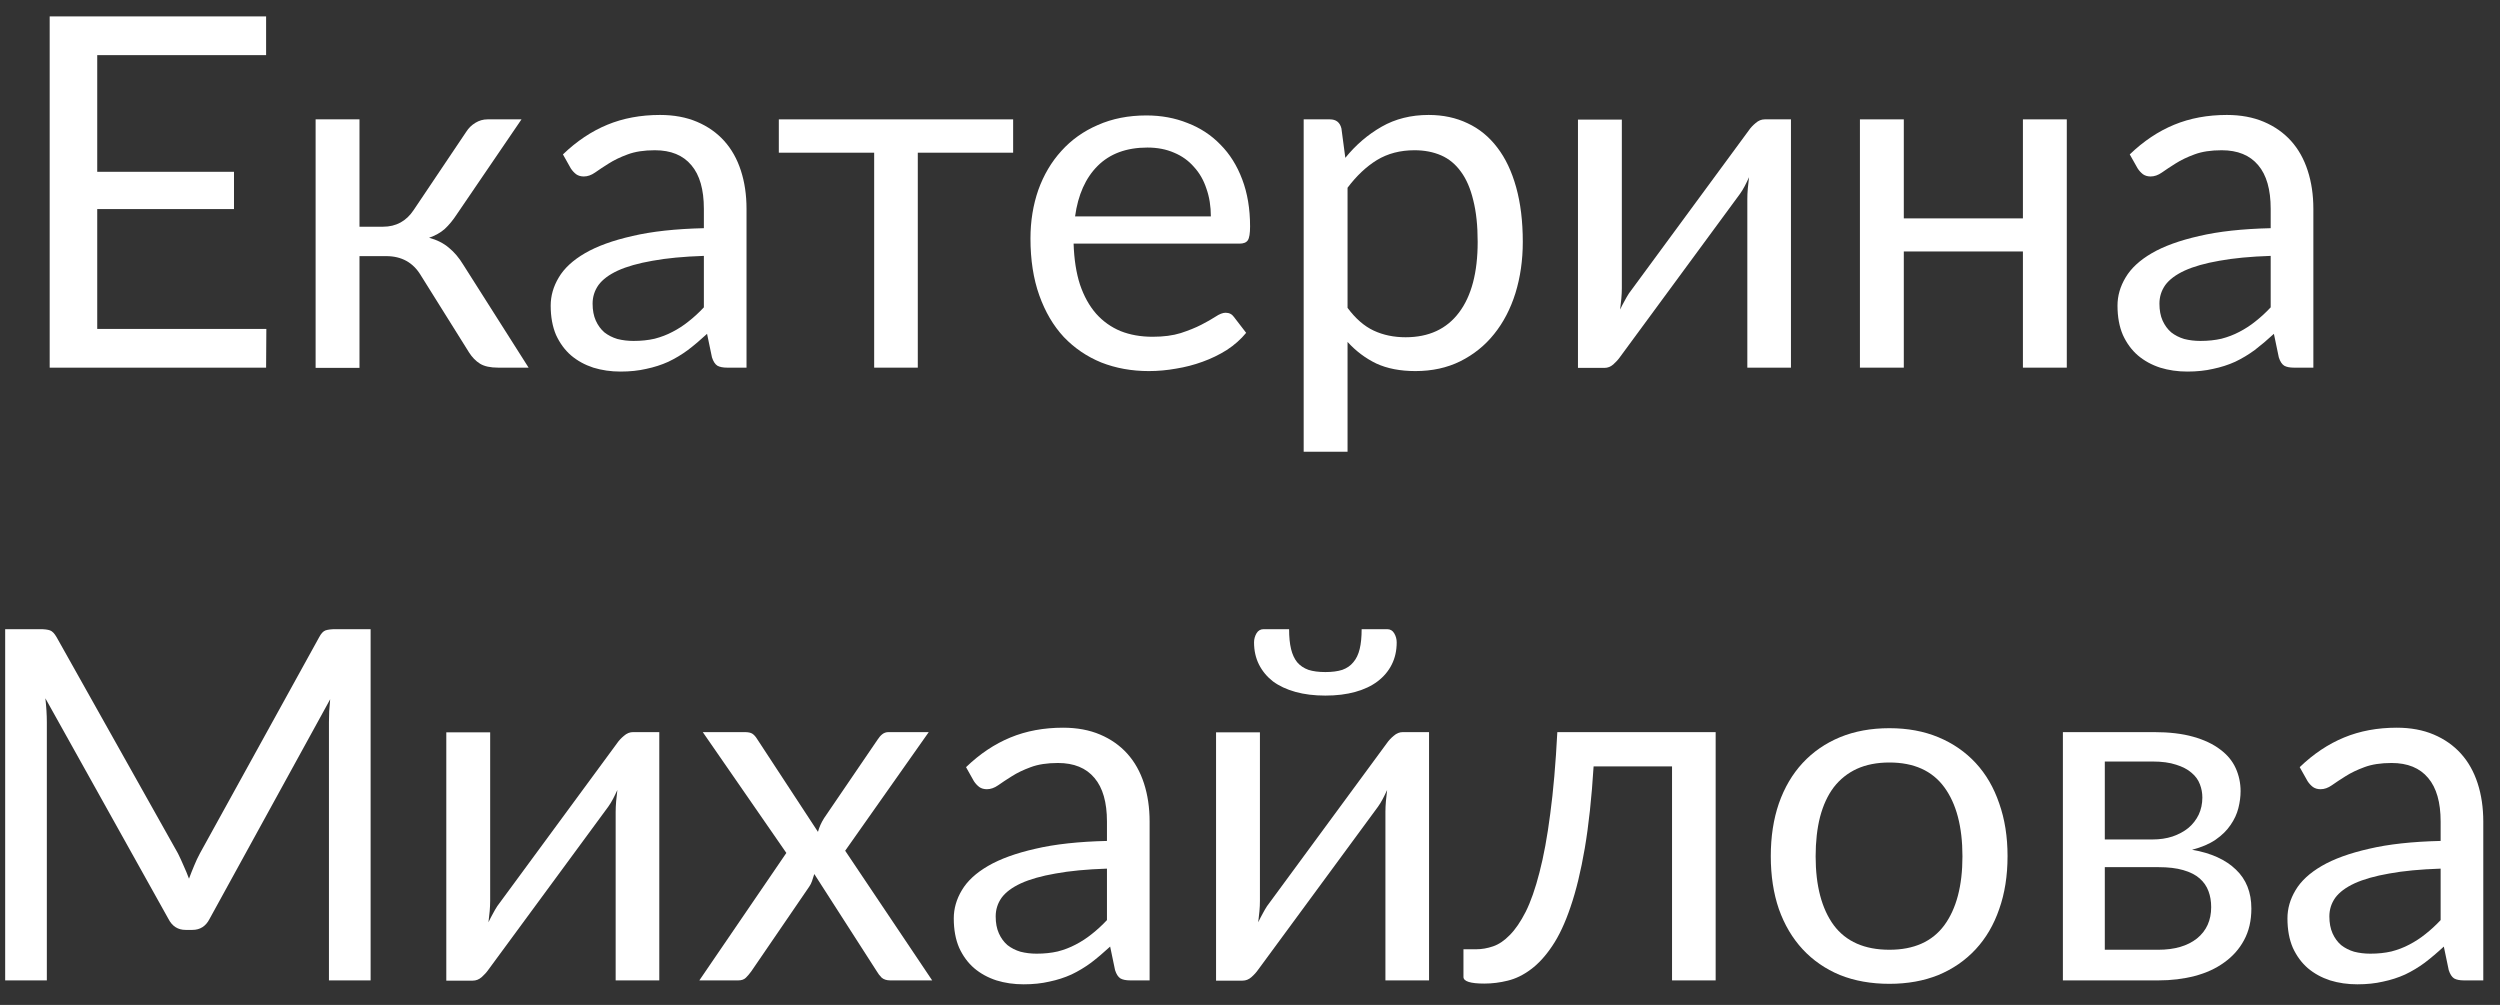
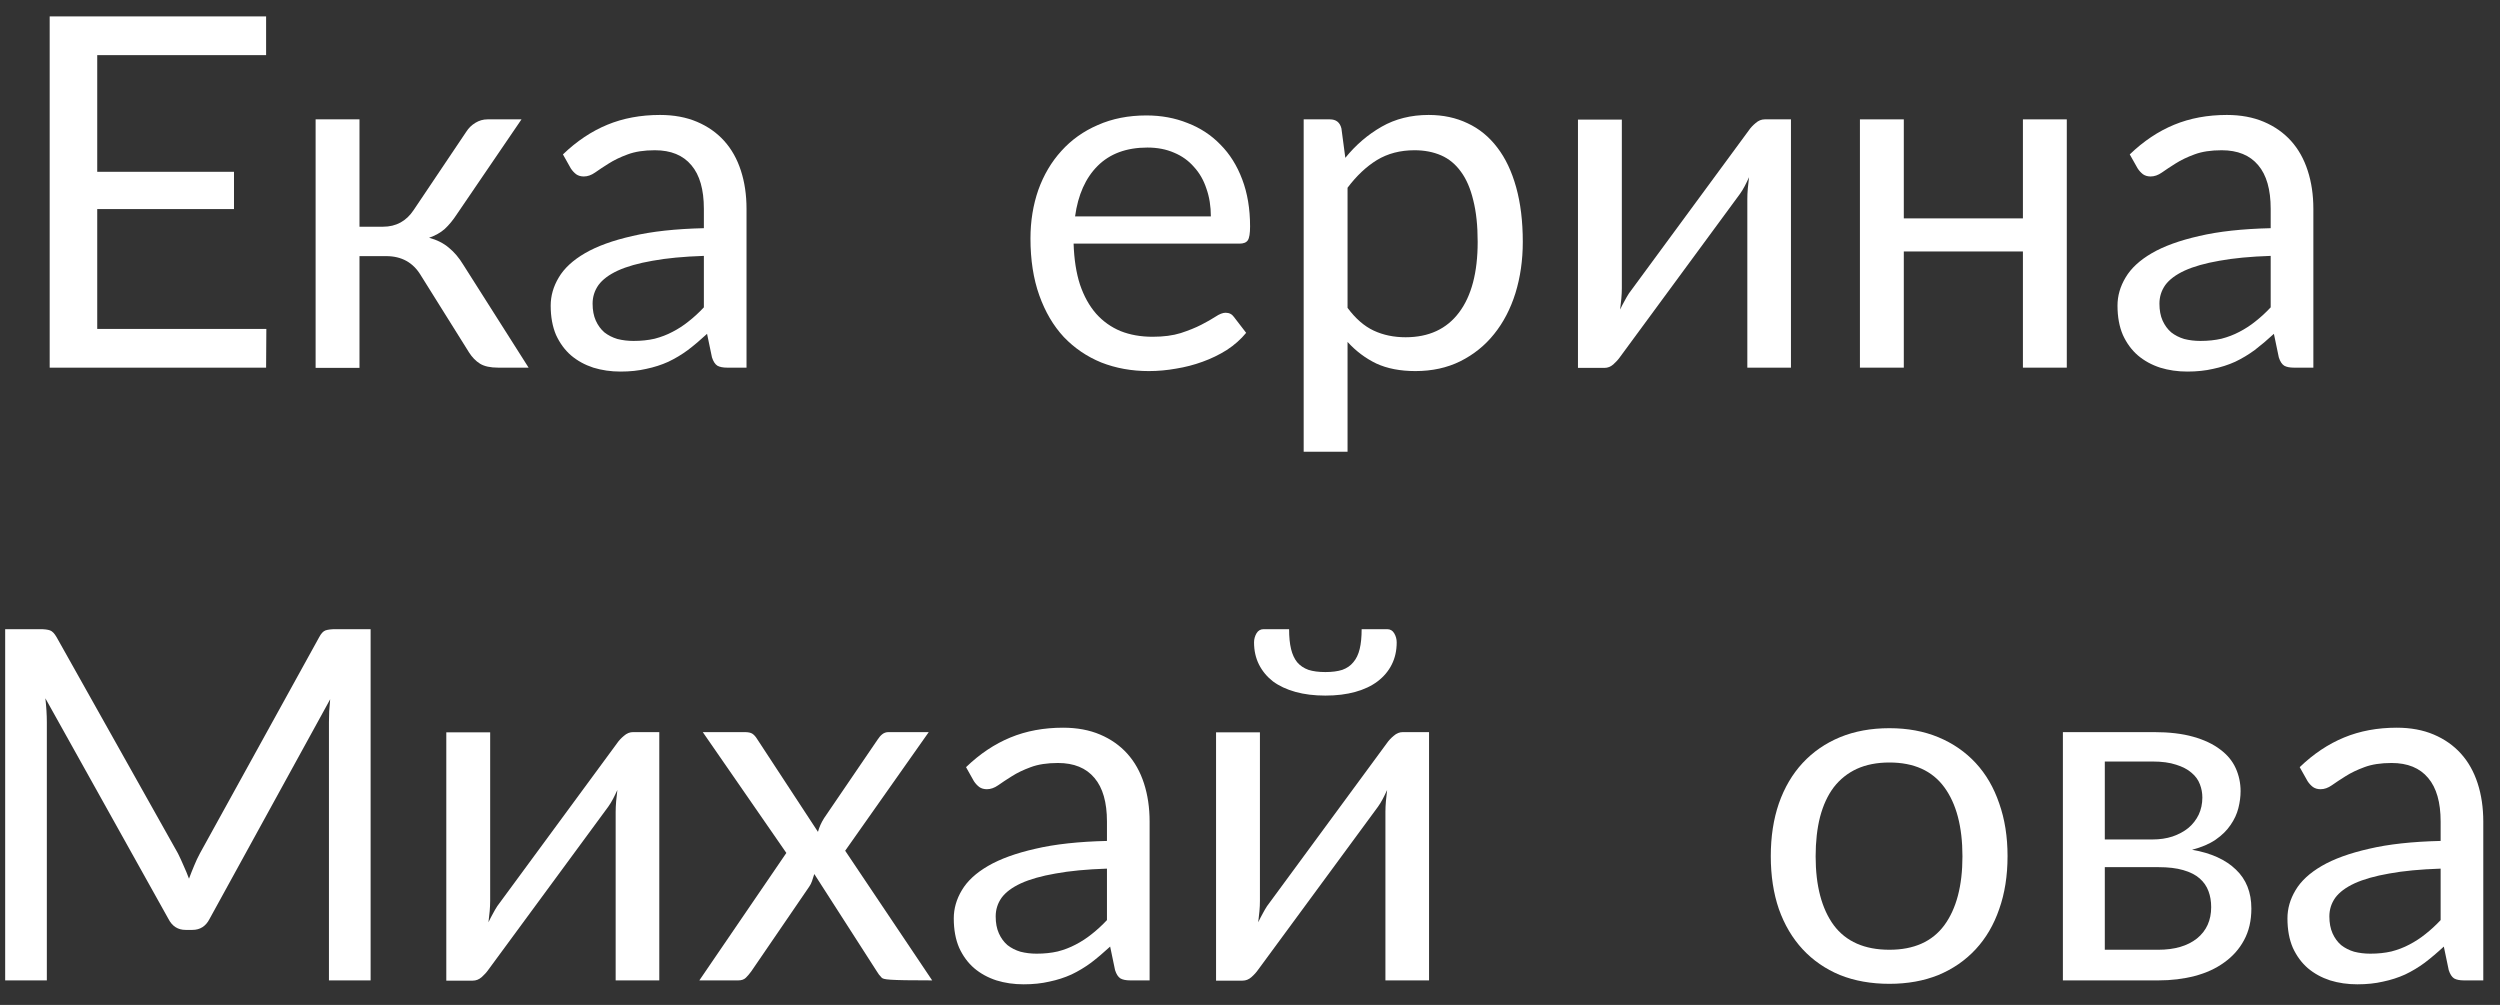
<svg xmlns="http://www.w3.org/2000/svg" width="102" height="41" viewBox="0 0 102 41" fill="none">
  <rect x="0" y="0" width="102" height="41" fill="#333333" stroke="none" />
  <path d="M99.578 35.44C98.758 35.467 98.058 35.533 97.478 35.64C96.905 35.74 96.435 35.873 96.068 36.04C95.708 36.207 95.445 36.403 95.278 36.63C95.118 36.857 95.038 37.11 95.038 37.39C95.038 37.657 95.082 37.887 95.168 38.08C95.255 38.273 95.371 38.433 95.518 38.56C95.671 38.68 95.848 38.77 96.048 38.83C96.255 38.883 96.475 38.91 96.708 38.91C97.022 38.91 97.308 38.88 97.568 38.82C97.828 38.753 98.072 38.66 98.298 38.54C98.531 38.42 98.751 38.277 98.958 38.11C99.171 37.943 99.378 37.753 99.578 37.54V35.44ZM93.828 31.3C94.388 30.76 94.992 30.357 95.638 30.09C96.285 29.823 97.001 29.69 97.788 29.69C98.355 29.69 98.858 29.783 99.298 29.97C99.738 30.157 100.108 30.417 100.408 30.75C100.708 31.083 100.935 31.487 101.088 31.96C101.241 32.433 101.318 32.953 101.318 33.52V40H100.528C100.355 40 100.221 39.973 100.128 39.92C100.035 39.86 99.962 39.747 99.908 39.58L99.708 38.62C99.442 38.867 99.181 39.087 98.928 39.28C98.675 39.467 98.408 39.627 98.128 39.76C97.848 39.887 97.548 39.983 97.228 40.05C96.915 40.123 96.565 40.16 96.178 40.16C95.785 40.16 95.415 40.107 95.068 40C94.722 39.887 94.418 39.72 94.158 39.5C93.905 39.28 93.701 39.003 93.548 38.67C93.401 38.33 93.328 37.93 93.328 37.47C93.328 37.07 93.438 36.687 93.658 36.32C93.878 35.947 94.235 35.617 94.728 35.33C95.222 35.043 95.865 34.81 96.658 34.63C97.451 34.443 98.425 34.337 99.578 34.31V33.52C99.578 32.733 99.408 32.14 99.068 31.74C98.728 31.333 98.231 31.13 97.578 31.13C97.138 31.13 96.768 31.187 96.468 31.3C96.175 31.407 95.918 31.53 95.698 31.67C95.485 31.803 95.298 31.927 95.138 32.04C94.985 32.147 94.832 32.2 94.678 32.2C94.558 32.2 94.455 32.17 94.368 32.11C94.281 32.043 94.208 31.963 94.148 31.87L93.828 31.3Z" fill="white" style="fill:white;fill-opacity:1;" />
  <path d="M88.056 38.75C88.723 38.75 89.249 38.596 89.636 38.29C90.023 37.977 90.216 37.55 90.216 37.01C90.216 36.77 90.179 36.553 90.106 36.36C90.033 36.16 89.913 35.986 89.746 35.84C89.579 35.693 89.356 35.58 89.076 35.5C88.803 35.42 88.466 35.38 88.066 35.38H85.876V38.75H88.056ZM85.876 31.07V34.25H87.826C88.119 34.25 88.389 34.21 88.636 34.13C88.889 34.043 89.106 33.926 89.286 33.78C89.466 33.627 89.606 33.447 89.706 33.24C89.806 33.026 89.856 32.793 89.856 32.54C89.856 32.353 89.823 32.173 89.756 32C89.689 31.82 89.576 31.663 89.416 31.53C89.256 31.39 89.046 31.28 88.786 31.2C88.526 31.113 88.206 31.07 87.826 31.07H85.876ZM87.876 29.87C88.503 29.87 89.039 29.933 89.486 30.06C89.933 30.186 90.299 30.36 90.586 30.58C90.873 30.793 91.083 31.047 91.216 31.34C91.349 31.633 91.416 31.947 91.416 32.28C91.416 32.5 91.386 32.73 91.326 32.97C91.266 33.21 91.159 33.44 91.006 33.66C90.859 33.88 90.656 34.08 90.396 34.26C90.143 34.433 89.823 34.57 89.436 34.67C90.209 34.803 90.806 35.073 91.226 35.48C91.646 35.88 91.856 36.41 91.856 37.07C91.856 37.563 91.756 37.993 91.556 38.36C91.363 38.72 91.093 39.023 90.746 39.27C90.406 39.517 90.006 39.7 89.546 39.82C89.086 39.94 88.593 40 88.066 40H84.166V29.87H87.876Z" fill="white" style="fill:white;fill-opacity:1;" />
  <path d="M77.088 29.71C77.828 29.71 78.495 29.833 79.088 30.08C79.681 30.327 80.188 30.677 80.608 31.13C81.028 31.583 81.348 32.133 81.568 32.78C81.795 33.42 81.908 34.137 81.908 34.93C81.908 35.73 81.795 36.45 81.568 37.09C81.348 37.73 81.028 38.277 80.608 38.73C80.188 39.183 79.681 39.533 79.088 39.78C78.495 40.02 77.828 40.14 77.088 40.14C76.341 40.14 75.668 40.02 75.068 39.78C74.475 39.533 73.968 39.183 73.548 38.73C73.128 38.277 72.805 37.73 72.578 37.09C72.358 36.45 72.248 35.73 72.248 34.93C72.248 34.137 72.358 33.42 72.578 32.78C72.805 32.133 73.128 31.583 73.548 31.13C73.968 30.677 74.475 30.327 75.068 30.08C75.668 29.833 76.341 29.71 77.088 29.71ZM77.088 38.75C78.088 38.75 78.835 38.417 79.328 37.75C79.821 37.077 80.068 36.14 80.068 34.94C80.068 33.733 79.821 32.793 79.328 32.12C78.835 31.447 78.088 31.11 77.088 31.11C76.581 31.11 76.138 31.197 75.758 31.37C75.385 31.543 75.071 31.793 74.818 32.12C74.571 32.447 74.385 32.85 74.258 33.33C74.138 33.803 74.078 34.34 74.078 34.94C74.078 36.14 74.325 37.077 74.818 37.75C75.318 38.417 76.075 38.75 77.088 38.75Z" fill="white" style="fill:white;fill-opacity:1;" />
-   <path d="M69.999 40H68.219V31.27H65.019C64.939 32.556 64.819 33.67 64.659 34.61C64.499 35.543 64.306 36.34 64.079 37C63.859 37.653 63.609 38.187 63.329 38.6C63.056 39.007 62.766 39.323 62.459 39.55C62.159 39.776 61.846 39.93 61.519 40.01C61.199 40.09 60.879 40.13 60.559 40.13C59.992 40.13 59.709 40.04 59.709 39.86V38.73H60.229C60.456 38.73 60.686 38.69 60.919 38.61C61.152 38.53 61.379 38.377 61.599 38.15C61.826 37.923 62.042 37.606 62.249 37.2C62.456 36.786 62.642 36.253 62.809 35.6C62.982 34.94 63.129 34.143 63.249 33.21C63.376 32.27 63.472 31.157 63.539 29.87H69.999V40Z" fill="white" style="fill:white;fill-opacity:1;" />
  <path d="M58.305 29.87V40H56.525V33.12C56.525 32.987 56.532 32.843 56.545 32.69C56.559 32.537 56.575 32.383 56.595 32.23C56.535 32.363 56.475 32.487 56.415 32.6C56.355 32.713 56.292 32.817 56.225 32.91L51.335 39.56C51.262 39.667 51.169 39.77 51.055 39.87C50.949 39.963 50.829 40.01 50.695 40.01H49.615V29.88H51.405V36.76C51.405 36.887 51.399 37.027 51.385 37.18C51.372 37.327 51.355 37.477 51.335 37.63C51.395 37.503 51.455 37.387 51.515 37.28C51.575 37.167 51.635 37.063 51.695 36.97L56.585 30.32C56.659 30.213 56.752 30.113 56.865 30.02C56.979 29.92 57.102 29.87 57.235 29.87H58.305ZM54.075 27.42C54.349 27.42 54.579 27.39 54.765 27.33C54.952 27.263 55.102 27.16 55.215 27.02C55.335 26.88 55.422 26.7 55.475 26.48C55.529 26.26 55.555 25.99 55.555 25.67H56.595C56.722 25.67 56.819 25.727 56.885 25.84C56.952 25.953 56.985 26.077 56.985 26.21C56.985 26.543 56.919 26.843 56.785 27.11C56.652 27.377 56.459 27.607 56.205 27.8C55.959 27.987 55.655 28.13 55.295 28.23C54.935 28.33 54.529 28.38 54.075 28.38C53.622 28.38 53.215 28.33 52.855 28.23C52.495 28.13 52.189 27.987 51.935 27.8C51.689 27.607 51.499 27.377 51.365 27.11C51.232 26.843 51.165 26.543 51.165 26.21C51.165 26.077 51.199 25.953 51.265 25.84C51.332 25.727 51.429 25.67 51.555 25.67H52.595C52.595 25.99 52.622 26.26 52.675 26.48C52.729 26.7 52.812 26.88 52.925 27.02C53.045 27.16 53.199 27.263 53.385 27.33C53.572 27.39 53.802 27.42 54.075 27.42Z" fill="white" style="fill:white;fill-opacity:1;" />
  <path d="M45.164 35.44C44.344 35.467 43.644 35.533 43.064 35.64C42.49 35.74 42.02 35.873 41.654 36.04C41.294 36.207 41.03 36.403 40.864 36.63C40.704 36.857 40.624 37.11 40.624 37.39C40.624 37.657 40.667 37.887 40.754 38.08C40.84 38.273 40.957 38.433 41.104 38.56C41.257 38.68 41.434 38.77 41.634 38.83C41.84 38.883 42.06 38.91 42.294 38.91C42.607 38.91 42.894 38.88 43.154 38.82C43.414 38.753 43.657 38.66 43.884 38.54C44.117 38.42 44.337 38.277 44.544 38.11C44.757 37.943 44.964 37.753 45.164 37.54V35.44ZM39.414 31.3C39.974 30.76 40.577 30.357 41.224 30.09C41.87 29.823 42.587 29.69 43.374 29.69C43.94 29.69 44.444 29.783 44.884 29.97C45.324 30.157 45.694 30.417 45.994 30.75C46.294 31.083 46.52 31.487 46.674 31.96C46.827 32.433 46.904 32.953 46.904 33.52V40H46.114C45.94 40 45.807 39.973 45.714 39.92C45.62 39.86 45.547 39.747 45.494 39.58L45.294 38.62C45.027 38.867 44.767 39.087 44.514 39.28C44.26 39.467 43.994 39.627 43.714 39.76C43.434 39.887 43.134 39.983 42.814 40.05C42.5 40.123 42.15 40.16 41.764 40.16C41.37 40.16 41 40.107 40.654 40C40.307 39.887 40.004 39.72 39.744 39.5C39.49 39.28 39.287 39.003 39.134 38.67C38.987 38.33 38.914 37.93 38.914 37.47C38.914 37.07 39.024 36.687 39.244 36.32C39.464 35.947 39.82 35.617 40.314 35.33C40.807 35.043 41.45 34.81 42.244 34.63C43.037 34.443 44.01 34.337 45.164 34.31V33.52C45.164 32.733 44.994 32.14 44.654 31.74C44.314 31.333 43.817 31.13 43.164 31.13C42.724 31.13 42.354 31.187 42.054 31.3C41.76 31.407 41.504 31.53 41.284 31.67C41.07 31.803 40.884 31.927 40.724 32.04C40.57 32.147 40.417 32.2 40.264 32.2C40.144 32.2 40.04 32.17 39.954 32.11C39.867 32.043 39.794 31.963 39.734 31.87L39.414 31.3Z" fill="white" style="fill:white;fill-opacity:1;" />
-   <path d="M38.033 40H36.323C36.176 40 36.059 39.963 35.973 39.89C35.893 39.81 35.826 39.723 35.773 39.63L33.223 35.66C33.196 35.753 33.166 35.846 33.133 35.94C33.106 36.026 33.066 36.106 33.013 36.18L30.653 39.63C30.586 39.723 30.513 39.81 30.433 39.89C30.359 39.963 30.256 40 30.123 40H28.533L32.083 34.8L28.673 29.87H30.383C30.529 29.87 30.636 29.893 30.703 29.94C30.769 29.986 30.829 30.053 30.883 30.14L33.373 33.94C33.426 33.746 33.509 33.56 33.623 33.38L35.803 30.18C35.863 30.087 35.926 30.013 35.993 29.96C36.066 29.9 36.153 29.87 36.253 29.87H37.893L34.483 34.71L38.033 40Z" fill="white" style="fill:white;fill-opacity:1;" />
+   <path d="M38.033 40C36.176 40 36.059 39.963 35.973 39.89C35.893 39.81 35.826 39.723 35.773 39.63L33.223 35.66C33.196 35.753 33.166 35.846 33.133 35.94C33.106 36.026 33.066 36.106 33.013 36.18L30.653 39.63C30.586 39.723 30.513 39.81 30.433 39.89C30.359 39.963 30.256 40 30.123 40H28.533L32.083 34.8L28.673 29.87H30.383C30.529 29.87 30.636 29.893 30.703 29.94C30.769 29.986 30.829 30.053 30.883 30.14L33.373 33.94C33.426 33.746 33.509 33.56 33.623 33.38L35.803 30.18C35.863 30.087 35.926 30.013 35.993 29.96C36.066 29.9 36.153 29.87 36.253 29.87H37.893L34.483 34.71L38.033 40Z" fill="white" style="fill:white;fill-opacity:1;" />
  <path d="M26.899 29.87V40H25.119V33.12C25.119 32.986 25.126 32.843 25.139 32.69C25.152 32.536 25.169 32.383 25.189 32.23C25.129 32.363 25.069 32.486 25.009 32.6C24.949 32.713 24.886 32.816 24.819 32.91L19.929 39.56C19.856 39.666 19.762 39.77 19.649 39.87C19.542 39.963 19.422 40.01 19.289 40.01H18.209V29.88H19.999V36.76C19.999 36.886 19.992 37.026 19.979 37.18C19.966 37.327 19.949 37.477 19.929 37.63C19.989 37.503 20.049 37.386 20.109 37.28C20.169 37.166 20.229 37.063 20.289 36.97L25.179 30.32C25.252 30.213 25.346 30.113 25.459 30.02C25.572 29.92 25.696 29.87 25.829 29.87H26.899Z" fill="white" style="fill:white;fill-opacity:1;" />
  <path d="M15.121 25.67V40H13.421V29.47C13.421 29.33 13.424 29.18 13.431 29.02C13.444 28.86 13.458 28.697 13.471 28.53L8.551 37.49C8.398 37.79 8.164 37.94 7.851 37.94H7.571C7.258 37.94 7.024 37.79 6.871 37.49L1.851 28.49C1.891 28.843 1.911 29.17 1.911 29.47V40H0.211V25.67H1.641C1.814 25.67 1.948 25.687 2.041 25.72C2.134 25.753 2.224 25.847 2.311 26L7.261 34.82C7.341 34.98 7.418 35.147 7.491 35.32C7.571 35.493 7.644 35.67 7.711 35.85C7.778 35.67 7.848 35.493 7.921 35.32C7.994 35.14 8.074 34.97 8.161 34.81L13.021 26C13.101 25.847 13.188 25.753 13.281 25.72C13.381 25.687 13.518 25.67 13.691 25.67H15.121Z" fill="white" style="fill:white;fill-opacity:1;" />
  <path d="M92.644 10.44C91.825 10.467 91.124 10.533 90.544 10.64C89.971 10.74 89.501 10.873 89.135 11.04C88.775 11.207 88.511 11.403 88.344 11.63C88.184 11.857 88.105 12.11 88.105 12.39C88.105 12.657 88.148 12.887 88.234 13.08C88.321 13.273 88.438 13.433 88.585 13.56C88.738 13.68 88.915 13.77 89.115 13.83C89.321 13.883 89.541 13.91 89.775 13.91C90.088 13.91 90.374 13.88 90.635 13.82C90.894 13.753 91.138 13.66 91.365 13.54C91.598 13.42 91.818 13.277 92.025 13.11C92.238 12.943 92.445 12.753 92.644 12.54V10.44ZM86.894 6.3C87.454 5.76 88.058 5.357 88.704 5.09C89.351 4.823 90.068 4.69 90.855 4.69C91.421 4.69 91.924 4.783 92.365 4.97C92.805 5.157 93.174 5.417 93.475 5.75C93.775 6.083 94.001 6.487 94.154 6.96C94.308 7.433 94.385 7.953 94.385 8.52V15H93.594C93.421 15 93.288 14.973 93.195 14.92C93.101 14.86 93.028 14.747 92.975 14.58L92.775 13.62C92.508 13.867 92.248 14.087 91.995 14.28C91.741 14.467 91.475 14.627 91.195 14.76C90.915 14.887 90.615 14.983 90.294 15.05C89.981 15.123 89.631 15.16 89.245 15.16C88.851 15.16 88.481 15.107 88.135 15C87.788 14.887 87.484 14.72 87.225 14.5C86.971 14.28 86.768 14.003 86.615 13.67C86.468 13.33 86.394 12.93 86.394 12.47C86.394 12.07 86.504 11.687 86.725 11.32C86.945 10.947 87.301 10.617 87.794 10.33C88.288 10.043 88.931 9.81 89.725 9.63C90.518 9.443 91.491 9.337 92.644 9.31V8.52C92.644 7.733 92.475 7.14 92.135 6.74C91.794 6.333 91.298 6.13 90.644 6.13C90.204 6.13 89.835 6.187 89.534 6.3C89.241 6.407 88.984 6.53 88.764 6.67C88.551 6.803 88.365 6.927 88.204 7.04C88.051 7.147 87.898 7.2 87.745 7.2C87.624 7.2 87.521 7.17 87.434 7.11C87.348 7.043 87.275 6.963 87.215 6.87L86.894 6.3Z" fill="white" style="fill:white;fill-opacity:1;" />
  <path d="M84.325 4.87V15H82.535V10.26H77.675V15H75.885V4.87H77.675V8.91H82.535V4.87H84.325Z" fill="white" style="fill:white;fill-opacity:1;" />
  <path d="M73.071 4.87V15H71.291V8.12C71.291 7.987 71.297 7.843 71.311 7.69C71.324 7.537 71.341 7.383 71.361 7.23C71.301 7.363 71.241 7.487 71.181 7.6C71.121 7.713 71.058 7.817 70.991 7.91L66.101 14.56C66.028 14.666 65.934 14.77 65.821 14.87C65.714 14.963 65.594 15.01 65.461 15.01H64.381V4.88H66.171V11.76C66.171 11.886 66.164 12.027 66.151 12.18C66.138 12.326 66.121 12.476 66.101 12.63C66.161 12.503 66.221 12.386 66.281 12.28C66.341 12.166 66.401 12.063 66.461 11.97L71.351 5.32C71.424 5.213 71.517 5.113 71.631 5.02C71.744 4.92 71.868 4.87 72.001 4.87H73.071Z" fill="white" style="fill:white;fill-opacity:1;" />
  <path d="M54.98 12.56C55.306 13 55.663 13.31 56.05 13.49C56.436 13.67 56.87 13.76 57.349 13.76C58.296 13.76 59.023 13.423 59.529 12.75C60.036 12.077 60.289 11.117 60.289 9.87C60.289 9.21 60.23 8.643 60.109 8.17C59.996 7.697 59.83 7.31 59.609 7.01C59.389 6.703 59.12 6.48 58.8 6.34C58.48 6.2 58.116 6.13 57.709 6.13C57.13 6.13 56.62 6.263 56.179 6.53C55.746 6.797 55.346 7.173 54.98 7.66V12.56ZM54.889 6.44C55.316 5.913 55.809 5.49 56.37 5.17C56.929 4.85 57.569 4.69 58.289 4.69C58.876 4.69 59.406 4.803 59.88 5.03C60.353 5.25 60.756 5.58 61.09 6.02C61.423 6.453 61.679 6.993 61.859 7.64C62.039 8.287 62.13 9.03 62.13 9.87C62.13 10.617 62.029 11.313 61.83 11.96C61.63 12.6 61.34 13.157 60.959 13.63C60.586 14.097 60.126 14.467 59.58 14.74C59.039 15.007 58.429 15.14 57.749 15.14C57.13 15.14 56.596 15.037 56.15 14.83C55.709 14.617 55.319 14.323 54.98 13.95V18.43H53.19V4.87H54.26C54.513 4.87 54.669 4.993 54.73 5.24L54.889 6.44Z" fill="white" style="fill:white;fill-opacity:1;" />
  <path d="M49.403 8.83C49.403 8.417 49.343 8.04 49.223 7.7C49.11 7.353 48.94 7.057 48.713 6.81C48.493 6.557 48.223 6.363 47.903 6.23C47.583 6.09 47.22 6.02 46.813 6.02C45.96 6.02 45.283 6.27 44.783 6.77C44.29 7.263 43.983 7.95 43.863 8.83H49.403ZM50.843 13.58C50.623 13.847 50.36 14.08 50.053 14.28C49.746 14.473 49.416 14.633 49.063 14.76C48.716 14.887 48.356 14.98 47.983 15.04C47.61 15.107 47.24 15.14 46.873 15.14C46.173 15.14 45.526 15.023 44.933 14.79C44.346 14.55 43.836 14.203 43.403 13.75C42.976 13.29 42.643 12.723 42.403 12.05C42.163 11.377 42.043 10.603 42.043 9.73C42.043 9.023 42.15 8.363 42.363 7.75C42.583 7.137 42.896 6.607 43.303 6.16C43.71 5.707 44.206 5.353 44.793 5.1C45.38 4.84 46.04 4.71 46.773 4.71C47.38 4.71 47.94 4.813 48.453 5.02C48.973 5.22 49.42 5.513 49.793 5.9C50.173 6.28 50.47 6.753 50.683 7.32C50.896 7.88 51.003 8.52 51.003 9.24C51.003 9.52 50.973 9.707 50.913 9.8C50.853 9.893 50.74 9.94 50.573 9.94H43.803C43.823 10.58 43.91 11.137 44.063 11.61C44.223 12.083 44.443 12.48 44.723 12.8C45.003 13.113 45.336 13.35 45.723 13.51C46.11 13.663 46.543 13.74 47.023 13.74C47.47 13.74 47.853 13.69 48.173 13.59C48.5 13.483 48.78 13.37 49.013 13.25C49.246 13.13 49.44 13.02 49.593 12.92C49.753 12.813 49.89 12.76 50.003 12.76C50.15 12.76 50.263 12.817 50.343 12.93L50.843 13.58Z" fill="white" style="fill:white;fill-opacity:1;" />
-   <path d="M41.336 6.23H37.446V15H35.666V6.23H31.776V4.87H41.336V6.23Z" fill="white" style="fill:white;fill-opacity:1;" />
  <path d="M28.718 10.44C27.898 10.467 27.198 10.533 26.618 10.64C26.045 10.74 25.575 10.873 25.208 11.04C24.848 11.207 24.585 11.403 24.418 11.63C24.258 11.857 24.178 12.11 24.178 12.39C24.178 12.657 24.222 12.887 24.308 13.08C24.395 13.273 24.512 13.433 24.658 13.56C24.812 13.68 24.988 13.77 25.188 13.83C25.395 13.883 25.615 13.91 25.848 13.91C26.162 13.91 26.448 13.88 26.708 13.82C26.968 13.753 27.212 13.66 27.438 13.54C27.672 13.42 27.892 13.277 28.098 13.11C28.312 12.943 28.518 12.753 28.718 12.54V10.44ZM22.968 6.3C23.528 5.76 24.132 5.357 24.778 5.09C25.425 4.823 26.142 4.69 26.928 4.69C27.495 4.69 27.998 4.783 28.438 4.97C28.878 5.157 29.248 5.417 29.548 5.75C29.848 6.083 30.075 6.487 30.228 6.96C30.382 7.433 30.458 7.953 30.458 8.52V15H29.668C29.495 15 29.362 14.973 29.268 14.92C29.175 14.86 29.102 14.747 29.048 14.58L28.848 13.62C28.582 13.867 28.322 14.087 28.068 14.28C27.815 14.467 27.548 14.627 27.268 14.76C26.988 14.887 26.688 14.983 26.368 15.05C26.055 15.123 25.705 15.16 25.318 15.16C24.925 15.16 24.555 15.107 24.208 15C23.862 14.887 23.558 14.72 23.298 14.5C23.045 14.28 22.842 14.003 22.688 13.67C22.542 13.33 22.468 12.93 22.468 12.47C22.468 12.07 22.578 11.687 22.798 11.32C23.018 10.947 23.375 10.617 23.868 10.33C24.362 10.043 25.005 9.81 25.798 9.63C26.592 9.443 27.565 9.337 28.718 9.31V8.52C28.718 7.733 28.548 7.14 28.208 6.74C27.868 6.333 27.372 6.13 26.718 6.13C26.278 6.13 25.908 6.187 25.608 6.3C25.315 6.407 25.058 6.53 24.838 6.67C24.625 6.803 24.438 6.927 24.278 7.04C24.125 7.147 23.972 7.2 23.818 7.2C23.698 7.2 23.595 7.17 23.508 7.11C23.422 7.043 23.348 6.963 23.288 6.87L22.968 6.3Z" fill="white" style="fill:white;fill-opacity:1;" />
  <path d="M19.027 5.37C19.12 5.223 19.244 5.103 19.397 5.01C19.55 4.917 19.714 4.87 19.887 4.87H21.277L18.647 8.73C18.487 8.977 18.32 9.18 18.147 9.34C17.974 9.493 17.76 9.613 17.507 9.7C17.827 9.787 18.097 9.923 18.317 10.11C18.537 10.29 18.734 10.523 18.907 10.81L21.567 15H20.327C20.007 15 19.76 14.947 19.587 14.84C19.414 14.733 19.264 14.58 19.137 14.38L17.167 11.23C16.854 10.71 16.384 10.45 15.757 10.45H14.667V15.01H12.877V4.87H14.667V9.25H15.627C16.16 9.25 16.577 9.023 16.877 8.57L19.027 5.37Z" fill="white" style="fill:white;fill-opacity:1;" />
  <path d="M10.867 13.42L10.857 15H2.027V0.67H10.857V2.25H3.967V7.01H9.547V8.53H3.967V13.42H10.867Z" fill="white" style="fill:white;fill-opacity:1;" />
</svg>